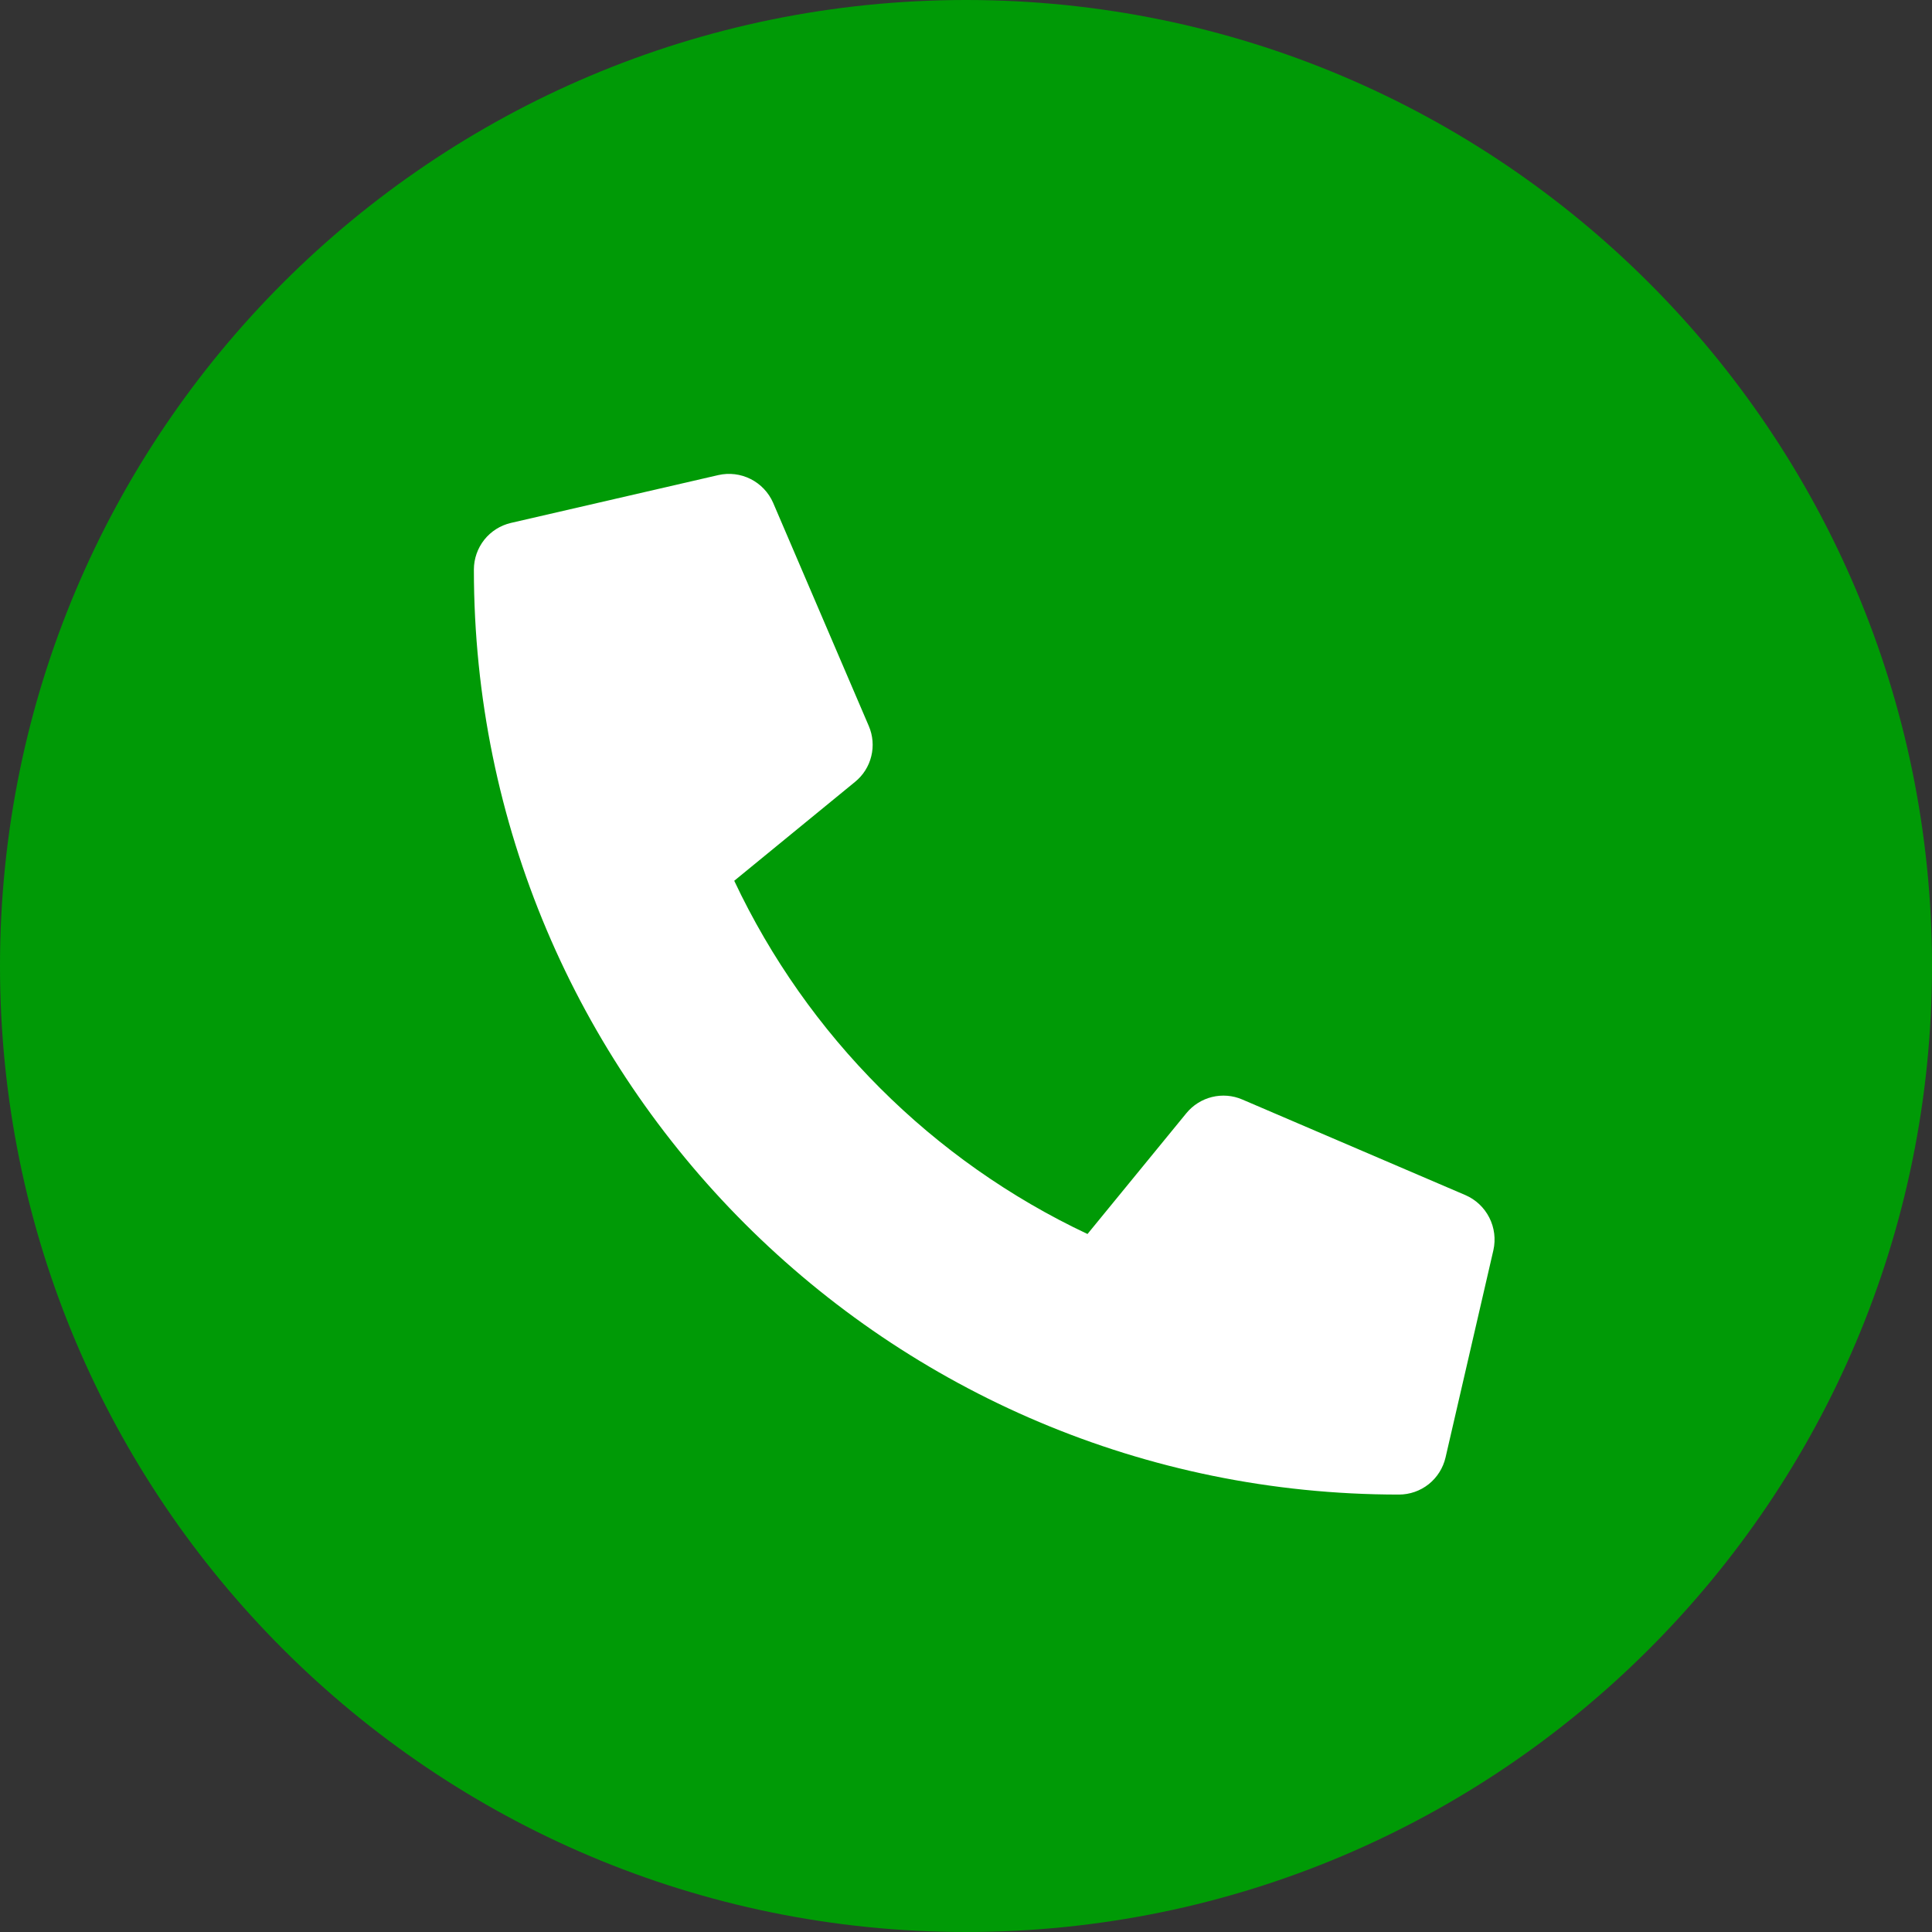
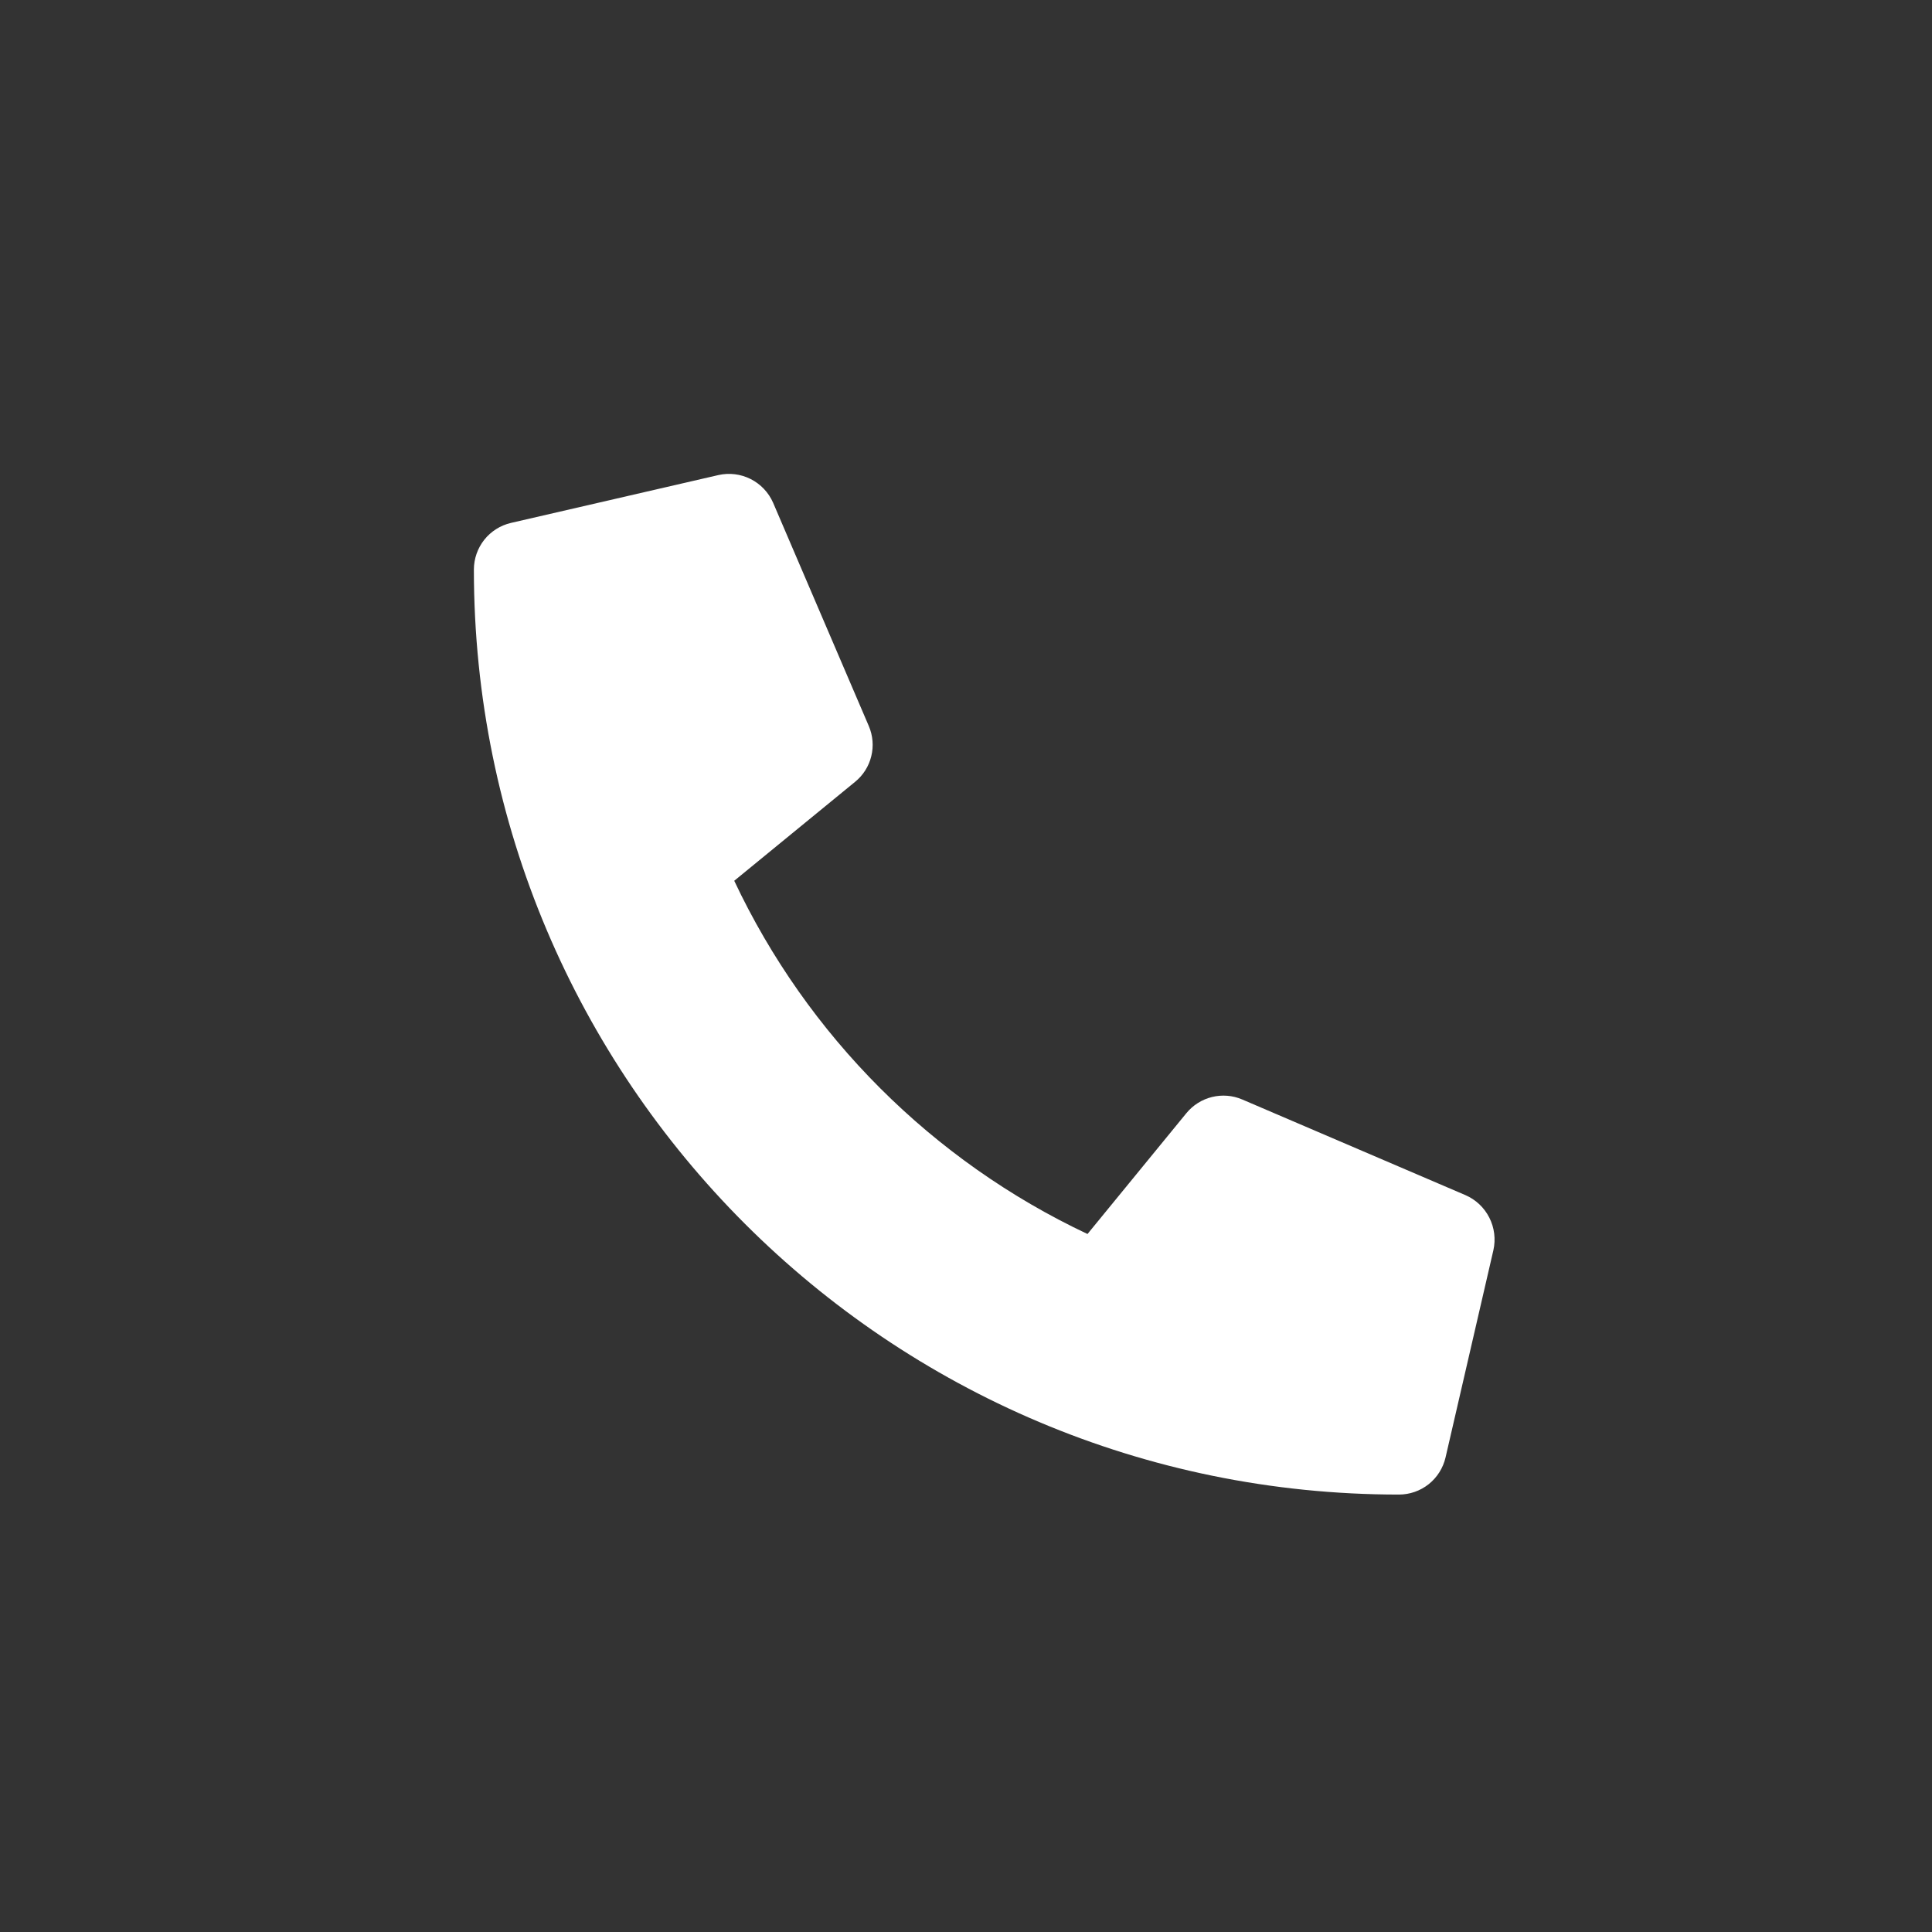
<svg xmlns="http://www.w3.org/2000/svg" width="53" height="53" viewBox="0 0 53 53" fill="none">
  <rect x="0" y="0" width="53" height="53" fill="#333333" stroke="none" />
-   <path d="M26.5 53C41.136 53 53 41.136 53 26.5C53 11.864 41.136 0 26.5 0C11.864 0 0 11.864 0 26.5C0 41.136 11.864 53 26.5 53Z" fill="#009A06" />
  <path d="M40.202 32.786L34.076 30.161C33.815 30.049 33.524 30.026 33.248 30.094C32.972 30.162 32.725 30.318 32.545 30.538L29.833 33.852C25.576 31.845 22.149 28.419 20.142 24.162L23.456 21.449C23.677 21.27 23.834 21.023 23.901 20.747C23.97 20.471 23.946 20.18 23.834 19.918L21.209 13.793C21.086 13.511 20.868 13.281 20.594 13.142C20.319 13.003 20.005 12.965 19.705 13.033L14.017 14.345C13.728 14.412 13.47 14.575 13.285 14.807C13.101 15.04 13 15.328 13 15.625C13 29.652 24.37 41 38.375 41C38.672 41 38.961 40.9 39.193 40.715C39.425 40.53 39.588 40.272 39.655 39.983L40.968 34.295C41.035 33.994 40.996 33.678 40.856 33.403C40.716 33.127 40.485 32.909 40.202 32.786Z" fill="white" />
</svg>